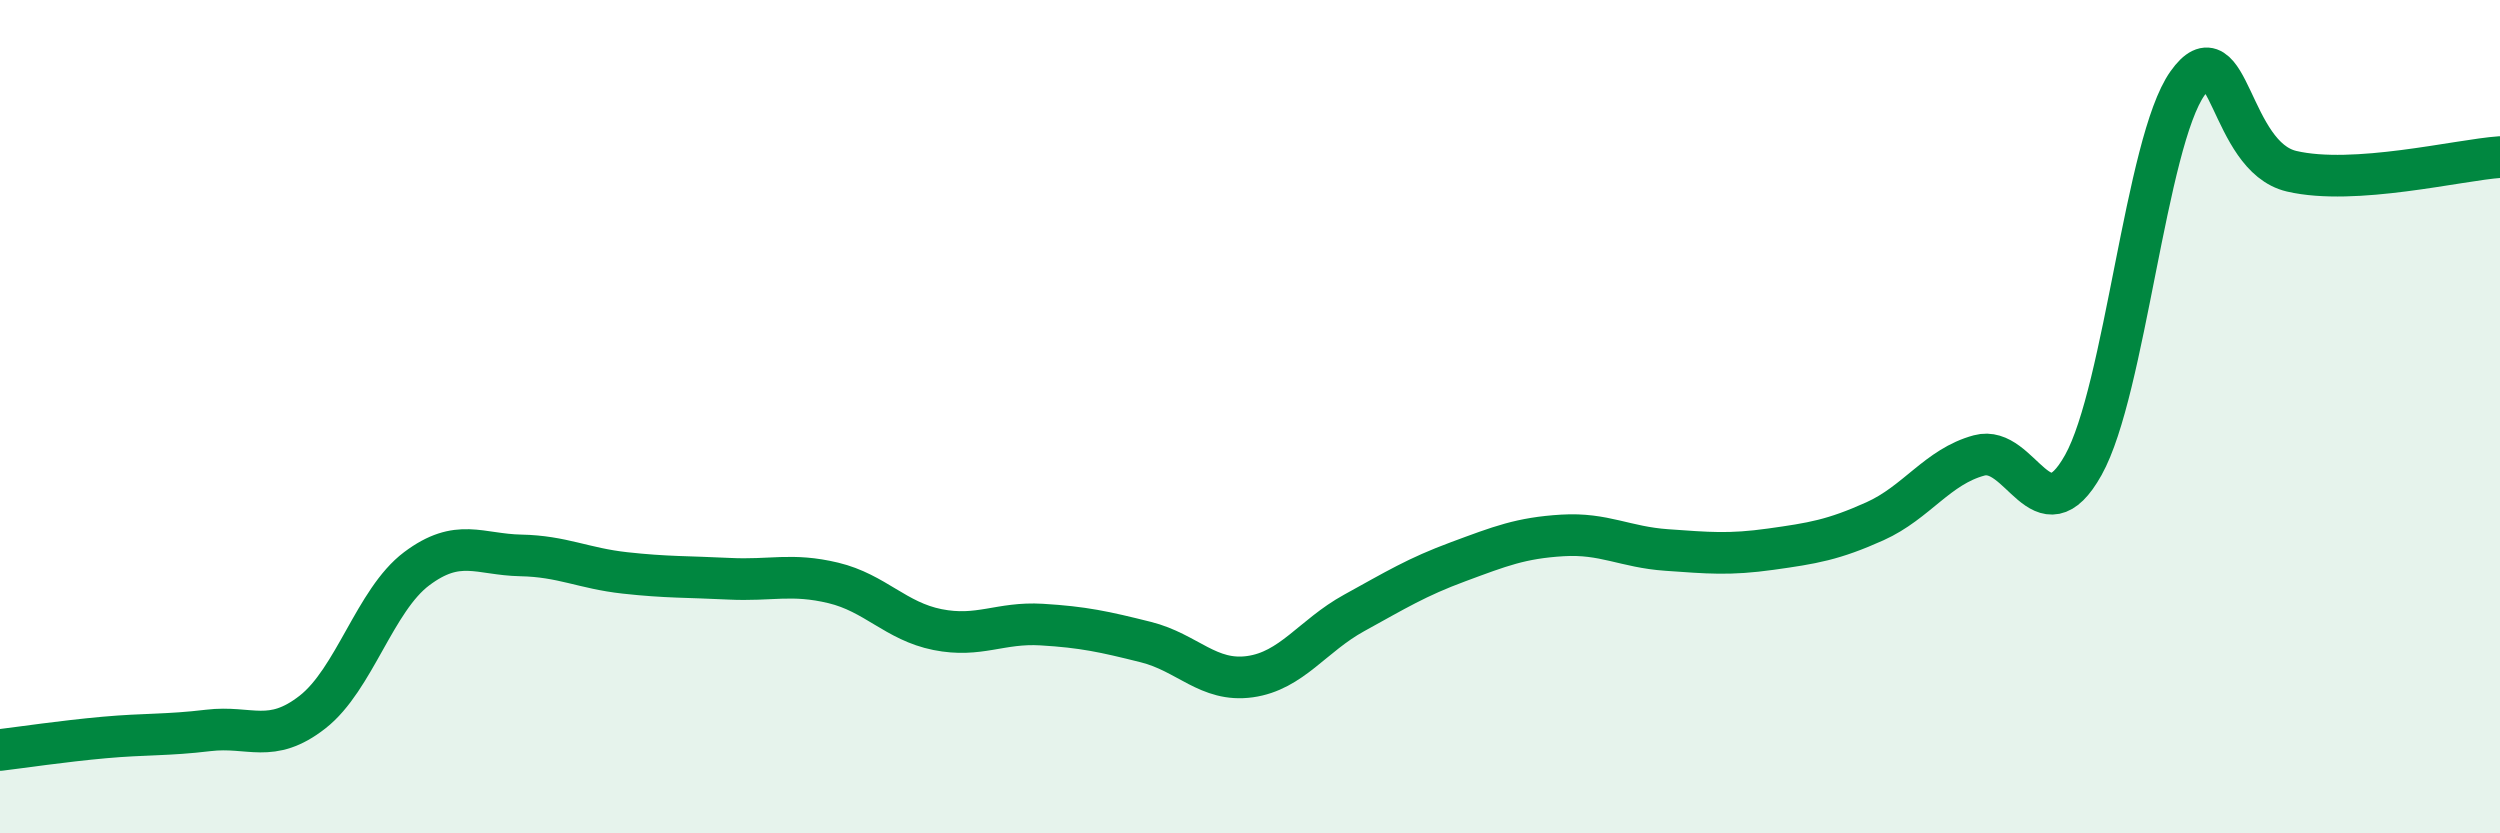
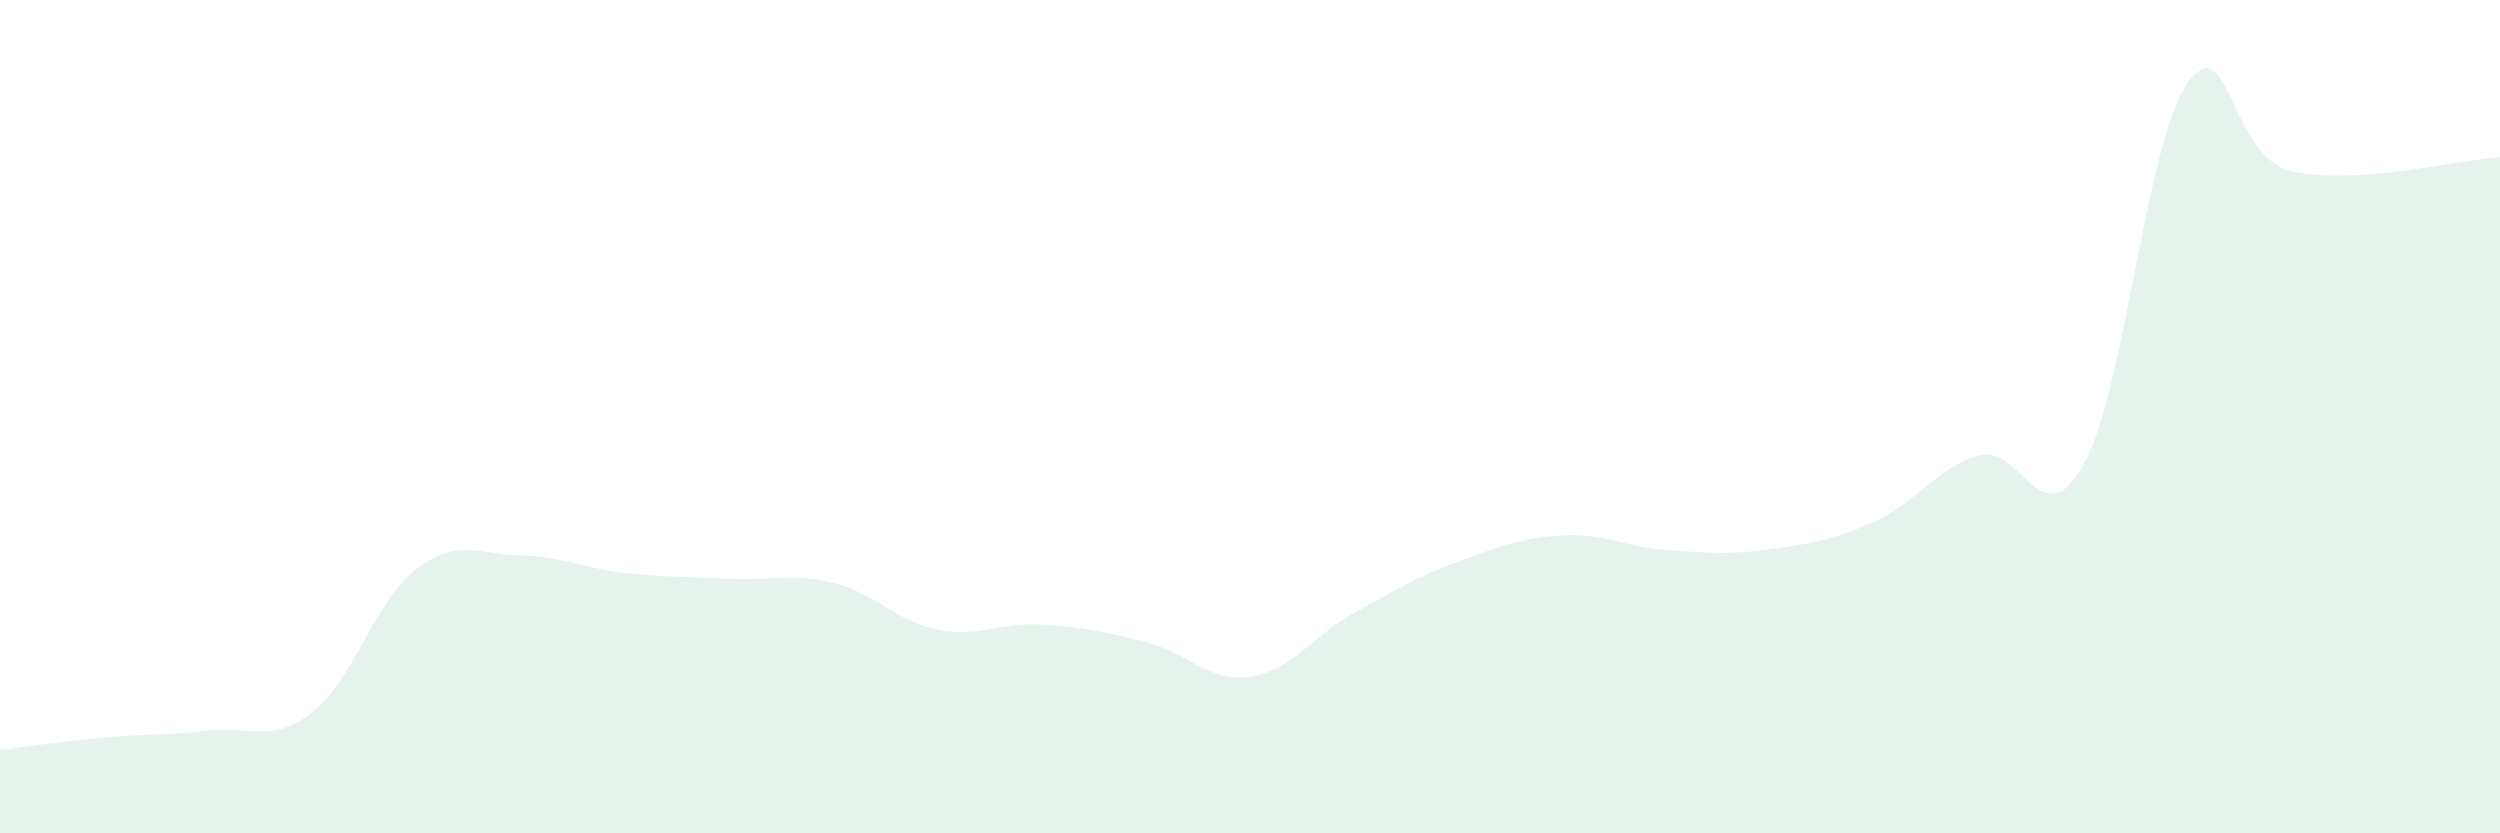
<svg xmlns="http://www.w3.org/2000/svg" width="60" height="20" viewBox="0 0 60 20">
  <path d="M 0,18 C 0.5,17.94 1.5,17.79 2.5,17.7 C 3.5,17.61 4,17.65 5,17.53 C 6,17.41 6.5,17.87 7.5,17.09 C 8.5,16.31 9,14.4 10,13.65 C 11,12.9 11.5,13.31 12.5,13.33 C 13.5,13.35 14,13.64 15,13.75 C 16,13.86 16.5,13.84 17.5,13.89 C 18.5,13.94 19,13.75 20,13.99 C 21,14.23 21.5,14.91 22.5,15.11 C 23.5,15.31 24,14.93 25,14.99 C 26,15.05 26.5,15.16 27.5,15.41 C 28.5,15.66 29,16.38 30,16.24 C 31,16.1 31.5,15.26 32.5,14.71 C 33.5,14.16 34,13.85 35,13.48 C 36,13.11 36.5,12.91 37.5,12.85 C 38.5,12.79 39,13.13 40,13.2 C 41,13.27 41.5,13.32 42.5,13.18 C 43.5,13.04 44,12.96 45,12.51 C 46,12.06 46.5,11.2 47.5,10.93 C 48.5,10.66 49,12.95 50,11.16 C 51,9.37 51.5,3.41 52.5,2 C 53.5,0.59 53.5,3.76 55,4.11 C 56.5,4.46 59,3.84 60,3.77L60 20L0 20Z" fill="#008740" opacity="0.1" stroke-linecap="round" stroke-linejoin="round" />
-   <path d="M 0,18 C 0.5,17.94 1.5,17.79 2.5,17.7 C 3.5,17.61 4,17.65 5,17.53 C 6,17.41 6.5,17.87 7.5,17.09 C 8.5,16.31 9,14.4 10,13.65 C 11,12.9 11.5,13.31 12.5,13.33 C 13.5,13.35 14,13.64 15,13.75 C 16,13.86 16.5,13.84 17.5,13.89 C 18.5,13.94 19,13.75 20,13.99 C 21,14.23 21.5,14.91 22.5,15.11 C 23.5,15.31 24,14.93 25,14.99 C 26,15.05 26.5,15.16 27.5,15.41 C 28.5,15.66 29,16.38 30,16.24 C 31,16.1 31.5,15.26 32.5,14.71 C 33.5,14.16 34,13.85 35,13.48 C 36,13.11 36.5,12.91 37.5,12.85 C 38.5,12.79 39,13.13 40,13.2 C 41,13.27 41.5,13.32 42.5,13.18 C 43.5,13.04 44,12.96 45,12.51 C 46,12.06 46.5,11.2 47.5,10.93 C 48.5,10.66 49,12.95 50,11.16 C 51,9.37 51.5,3.41 52.5,2 C 53.5,0.59 53.5,3.76 55,4.11 C 56.5,4.46 59,3.84 60,3.77" stroke="#008740" stroke-width="1" fill="none" stroke-linecap="round" stroke-linejoin="round" />
</svg>